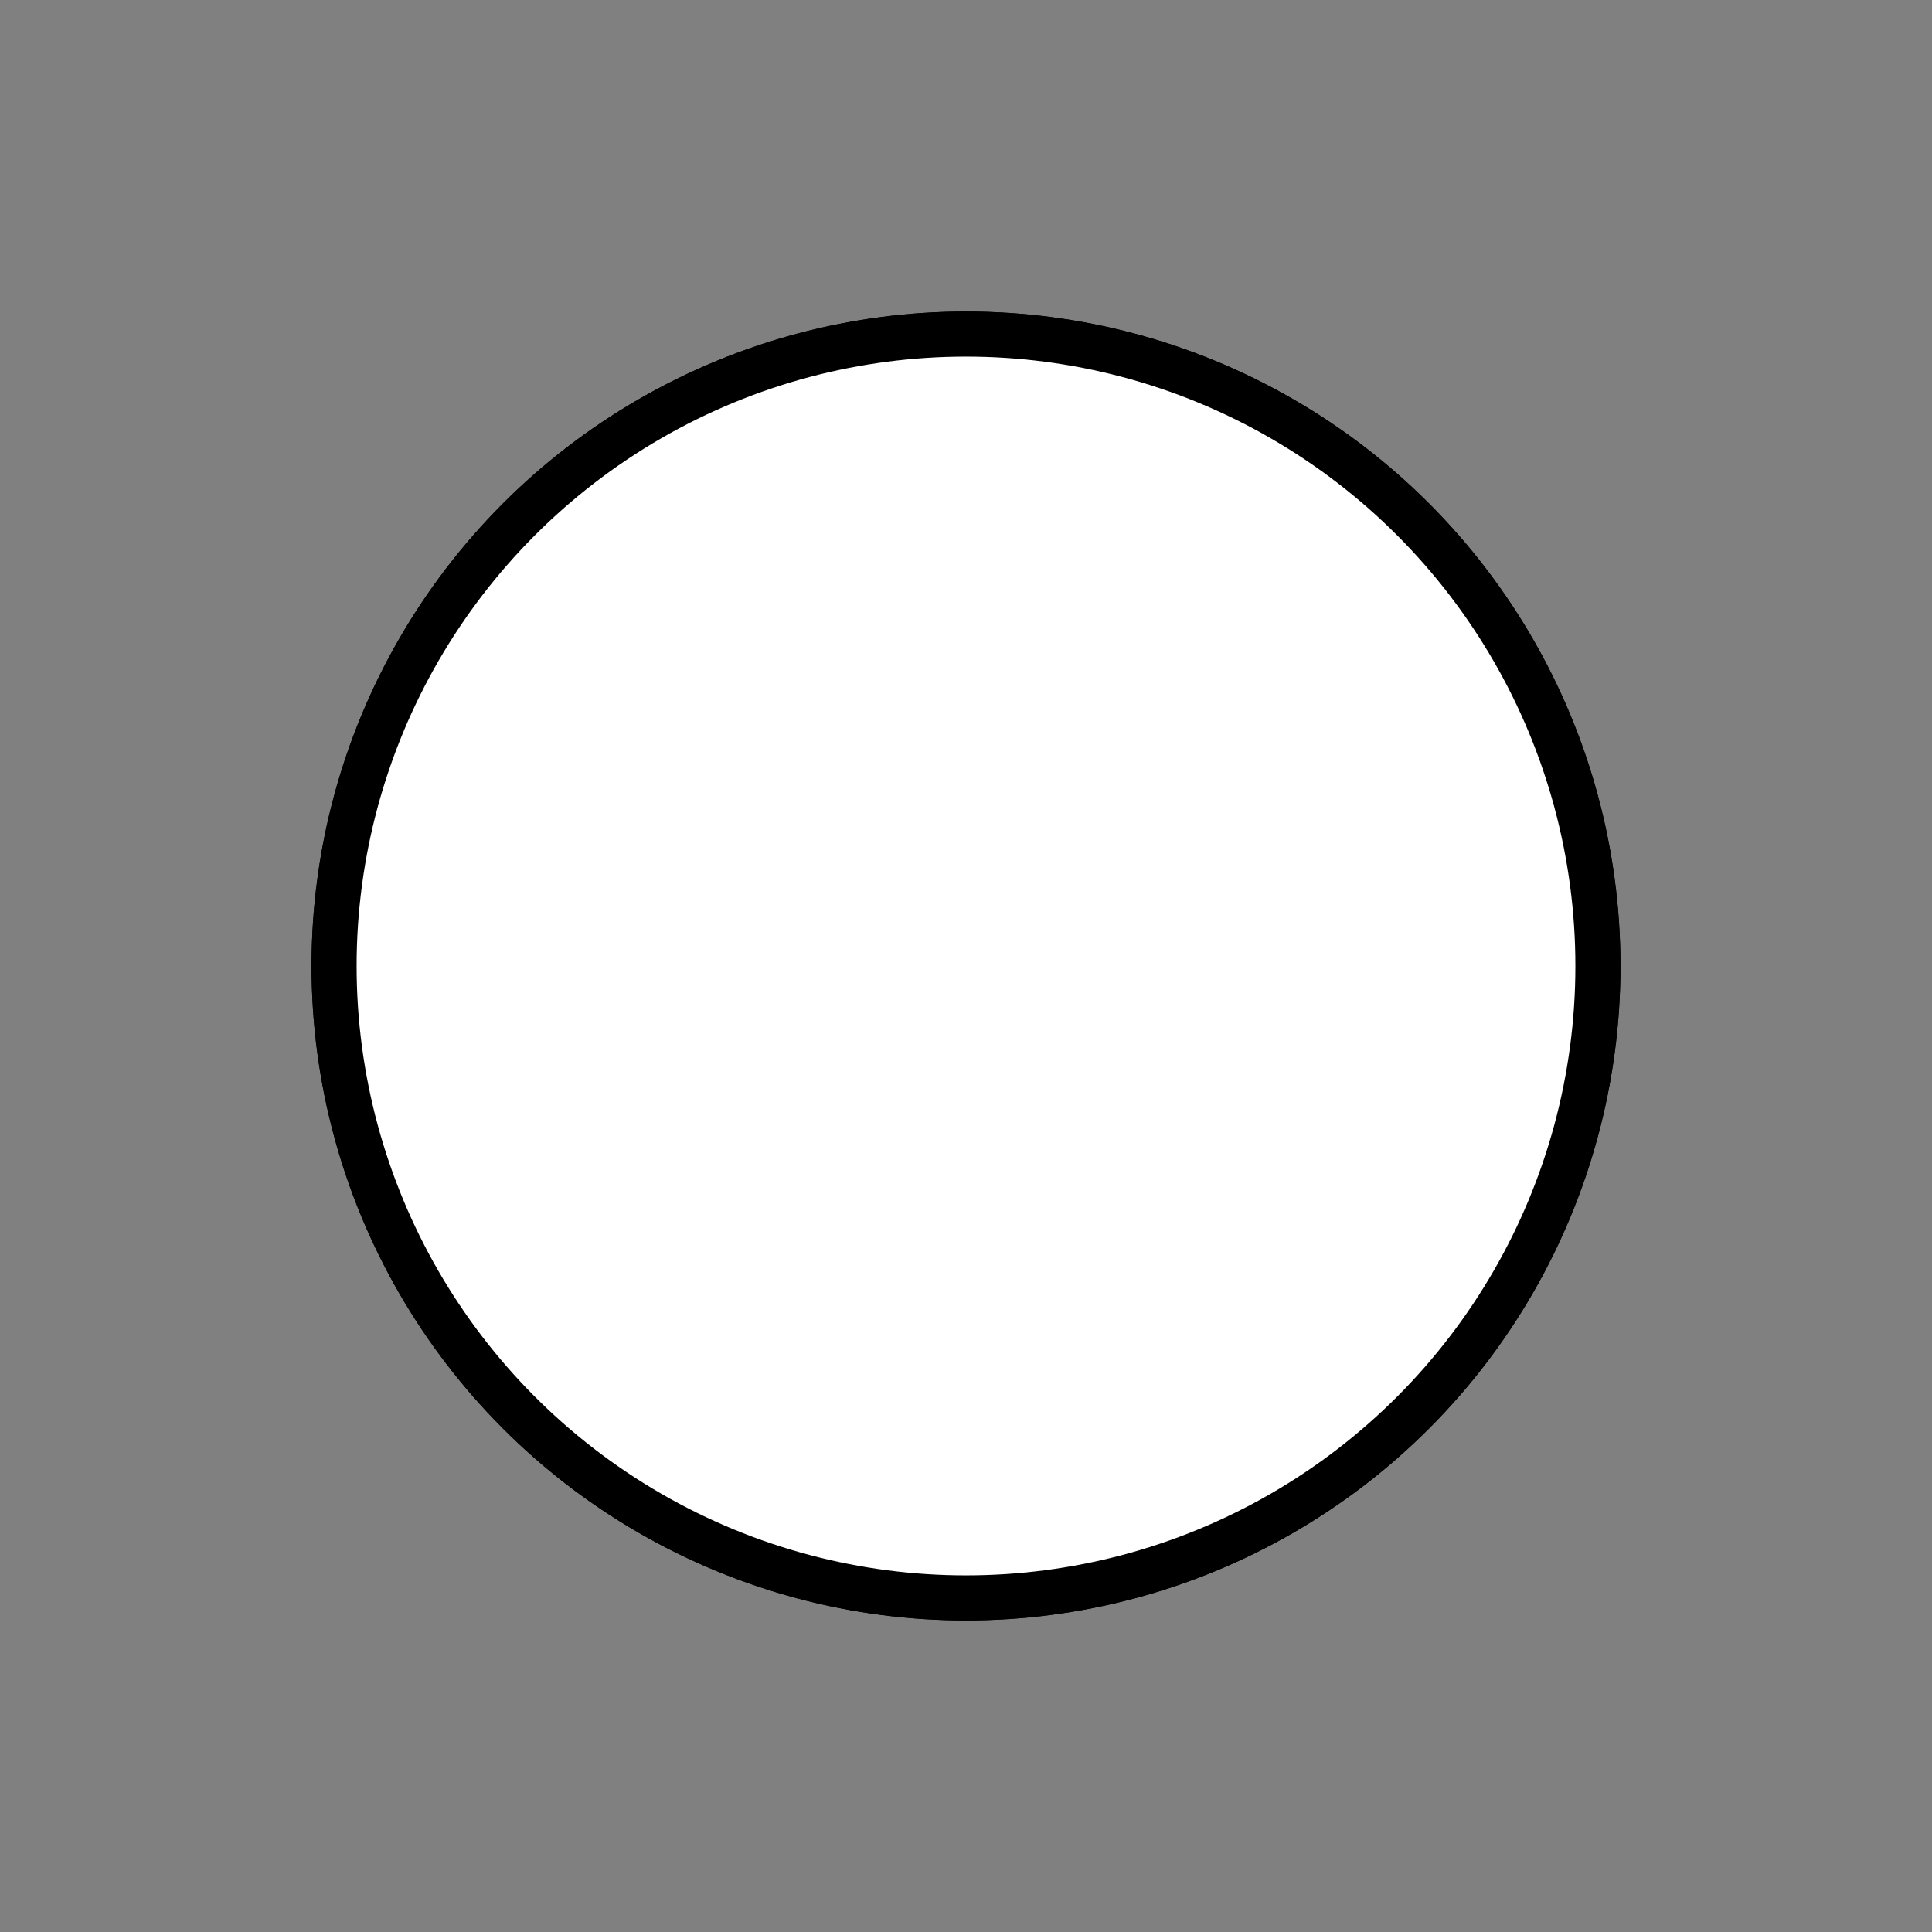
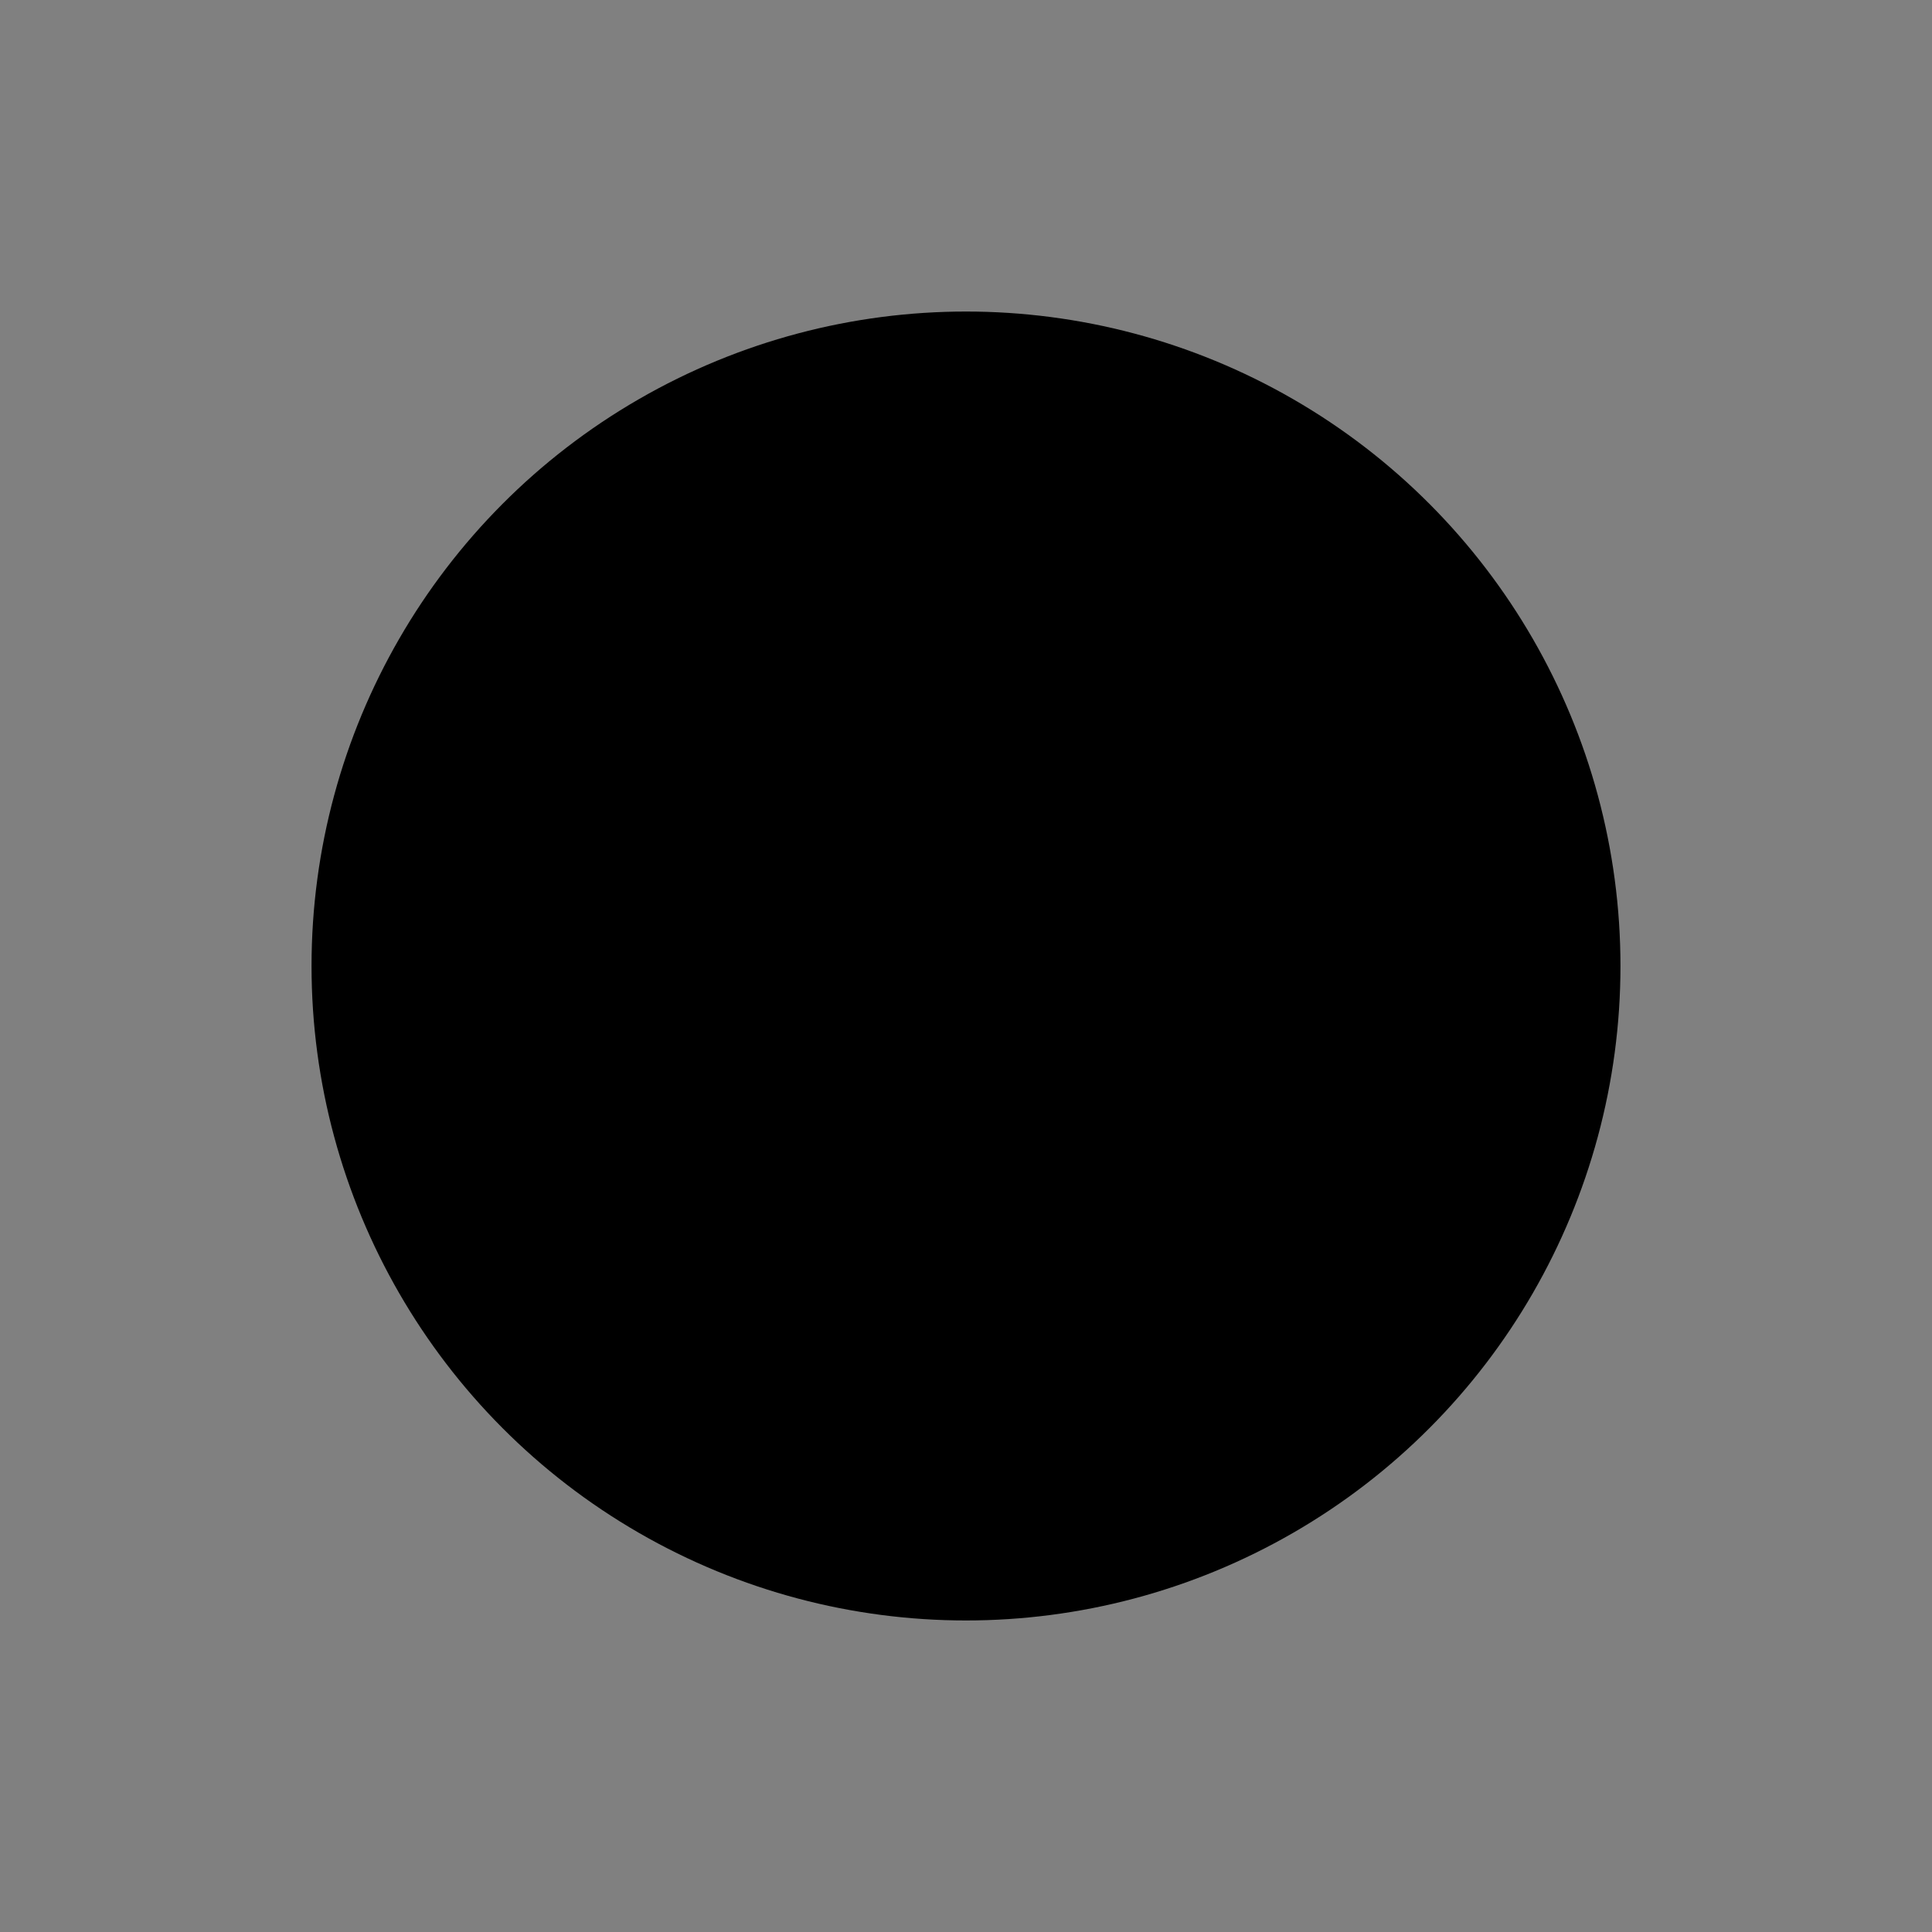
<svg xmlns="http://www.w3.org/2000/svg" id="bnd-circle" viewBox="0 0 24 24" width="24" height="24">
  <rect x="0" y="0" width="24" height="24" fill="#808080" stroke="none" />
  <circle stroke-width="0px" cx="12" cy="12" r="8.13" />
-   <circle fill="#fff" stroke="#000" stroke-width=".56px" cx="12" cy="12" r="7.85" />
</svg>